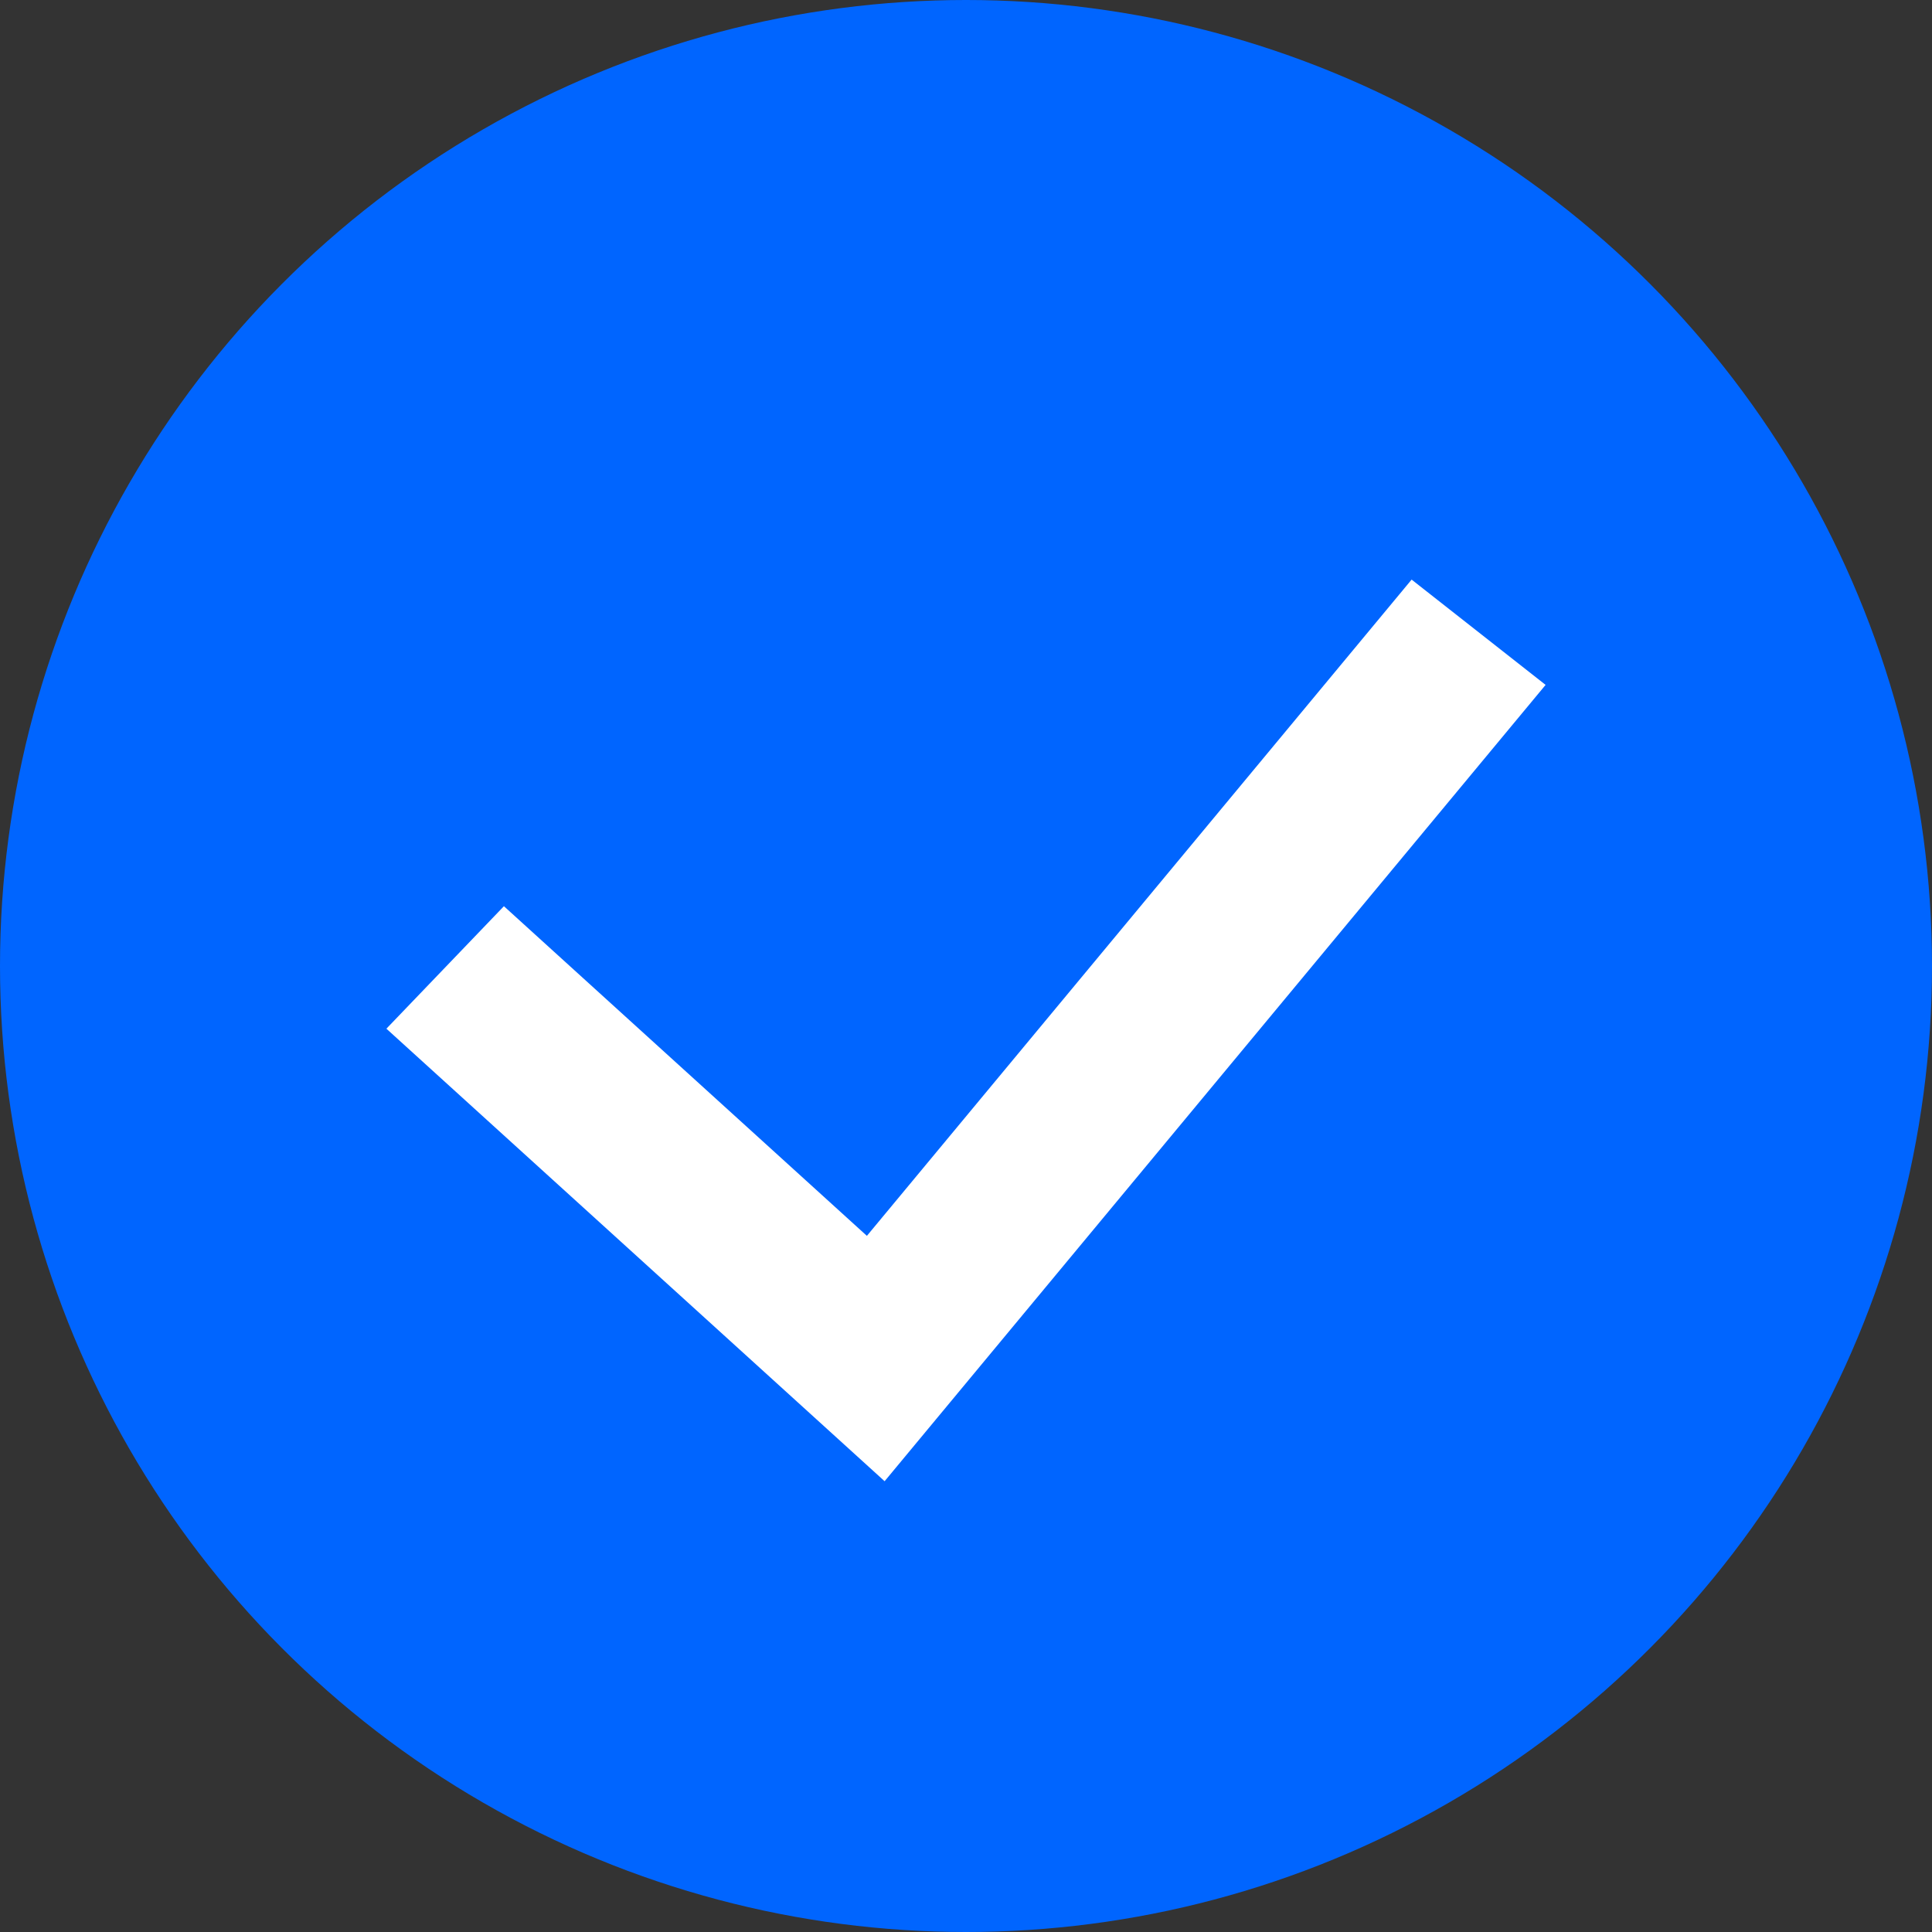
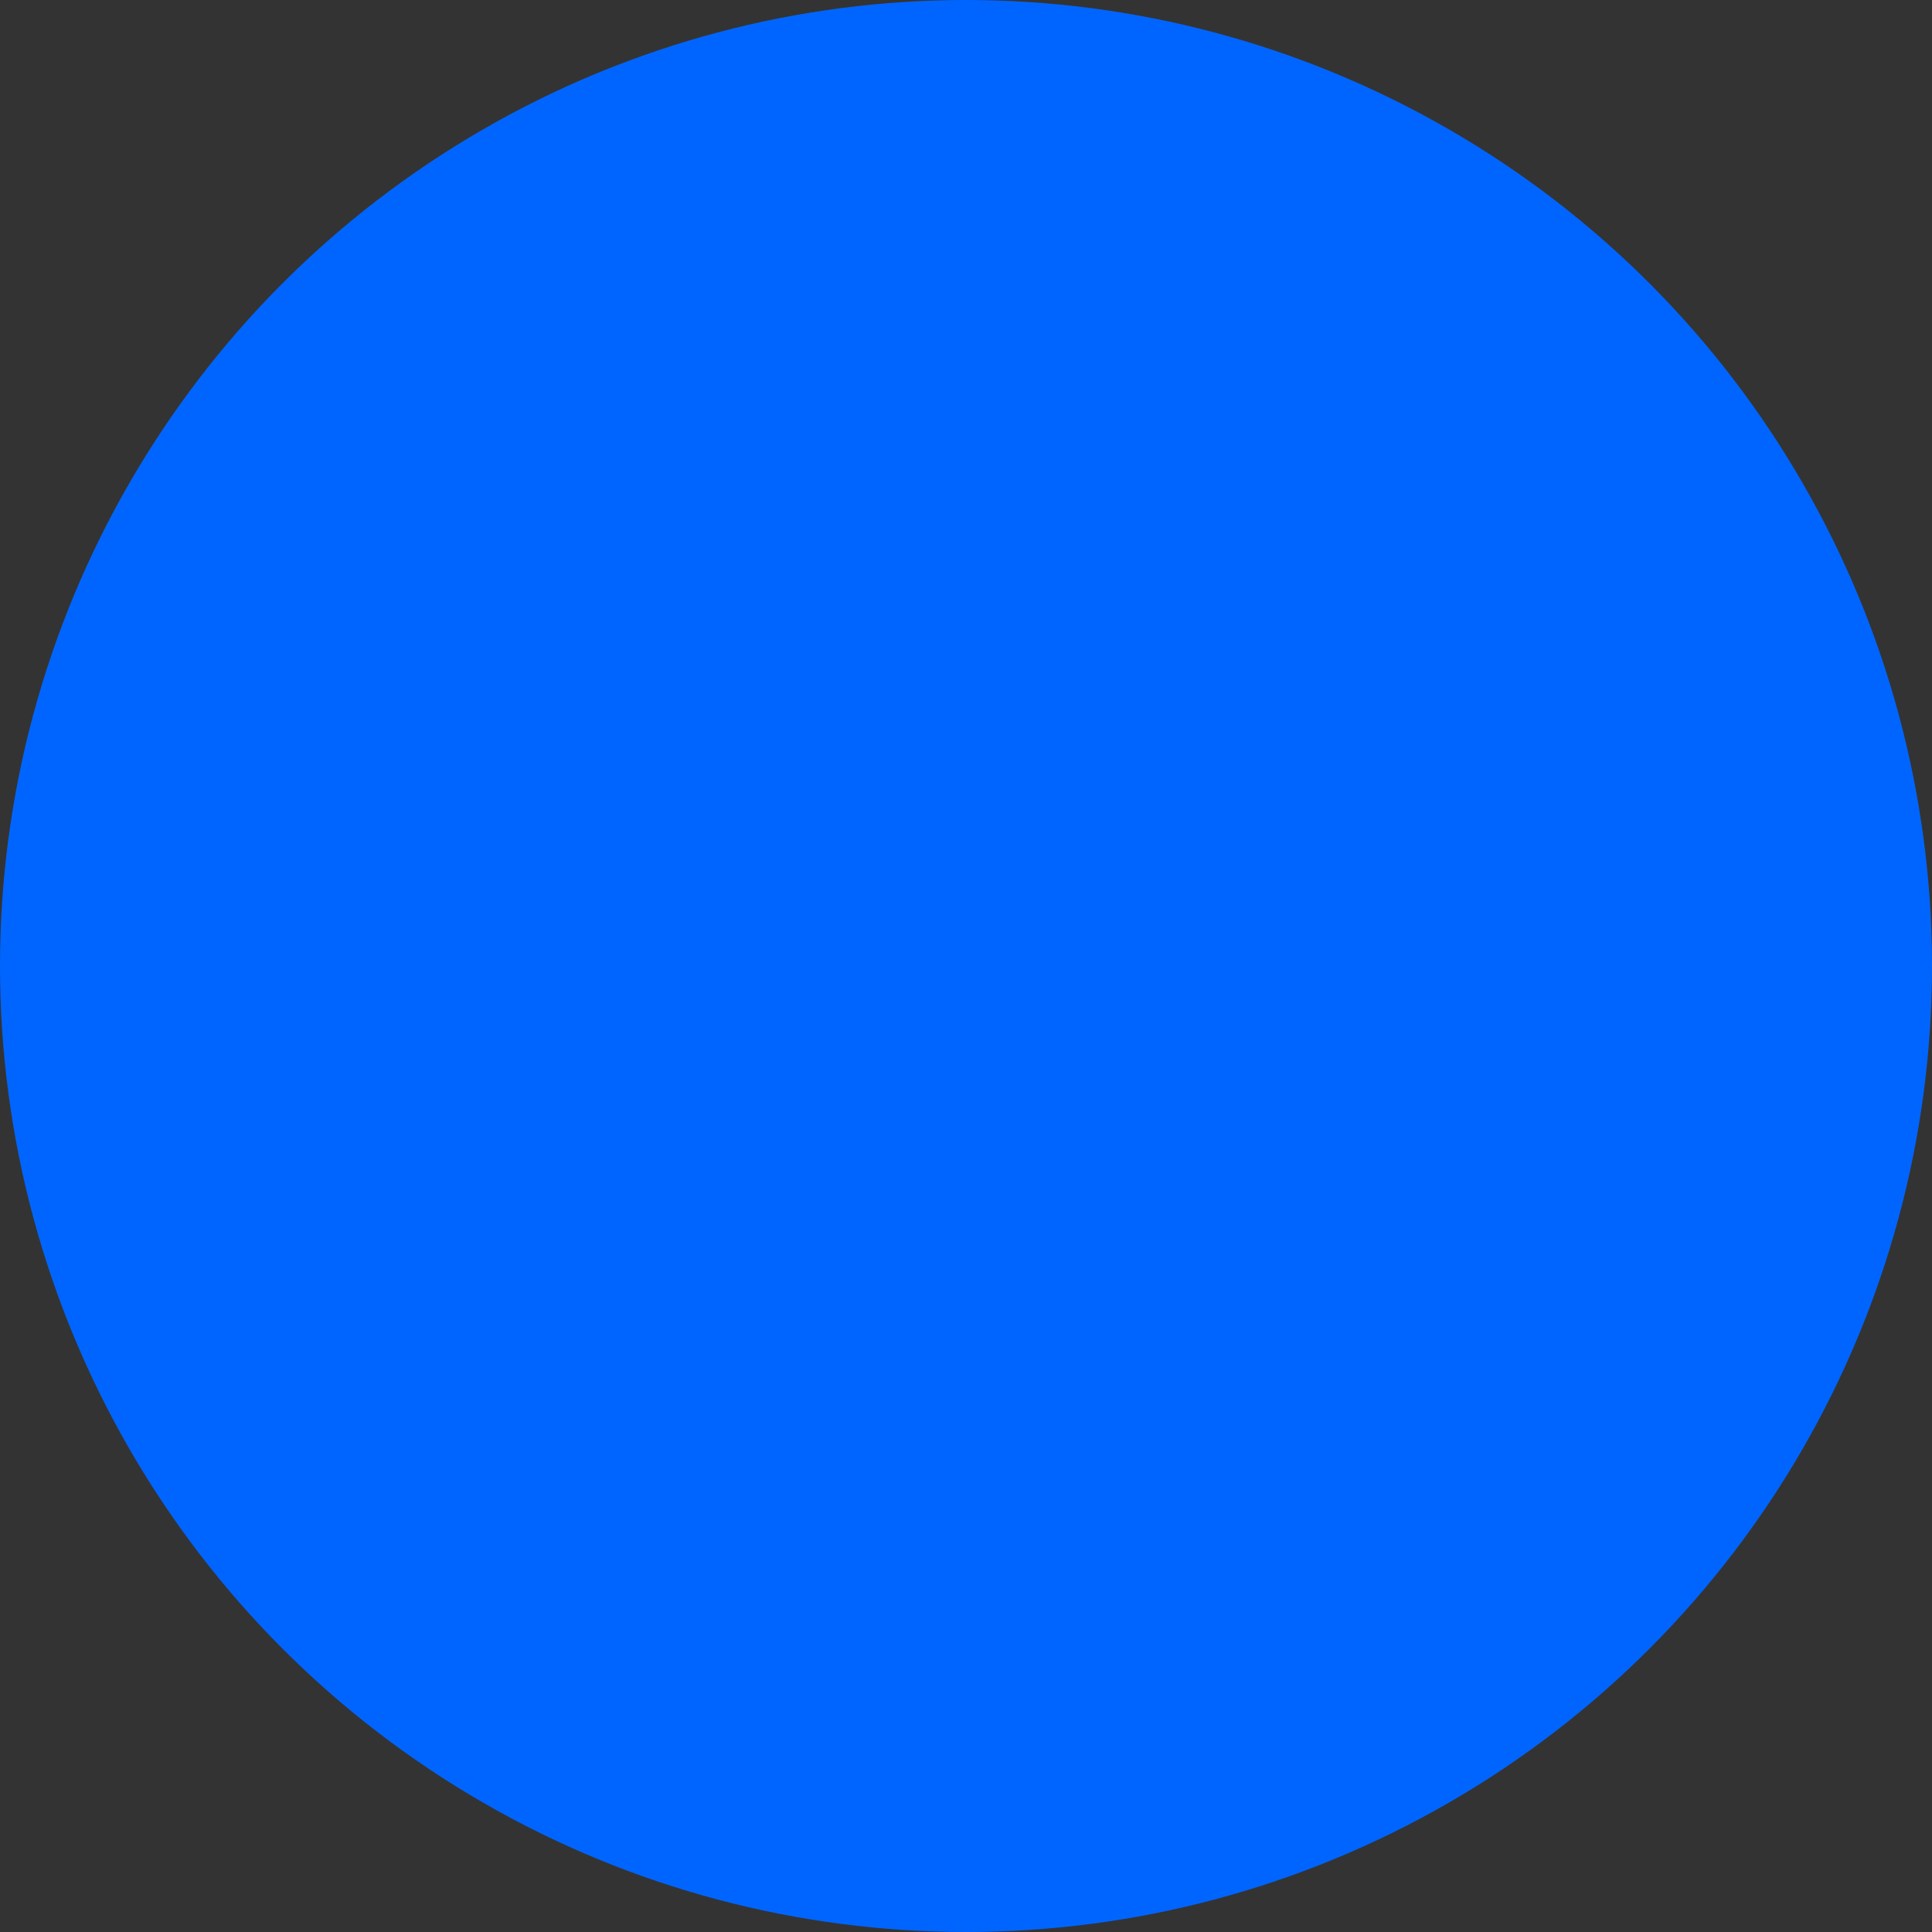
<svg xmlns="http://www.w3.org/2000/svg" width="40" height="40" viewBox="0 0 40 40" fill="none">
  <rect x="0" y="0" width="40" height="40" fill="#333333" stroke="none" />
  <circle cx="20" cy="20" r="20" fill="#0065FF" />
-   <path fill-rule="evenodd" clip-rule="evenodd" d="M32 14.18L18.315 30.667L8 21.298L10.433 18.762L17.948 25.587L29.226 12L32 14.18Z" fill="white" />
</svg>